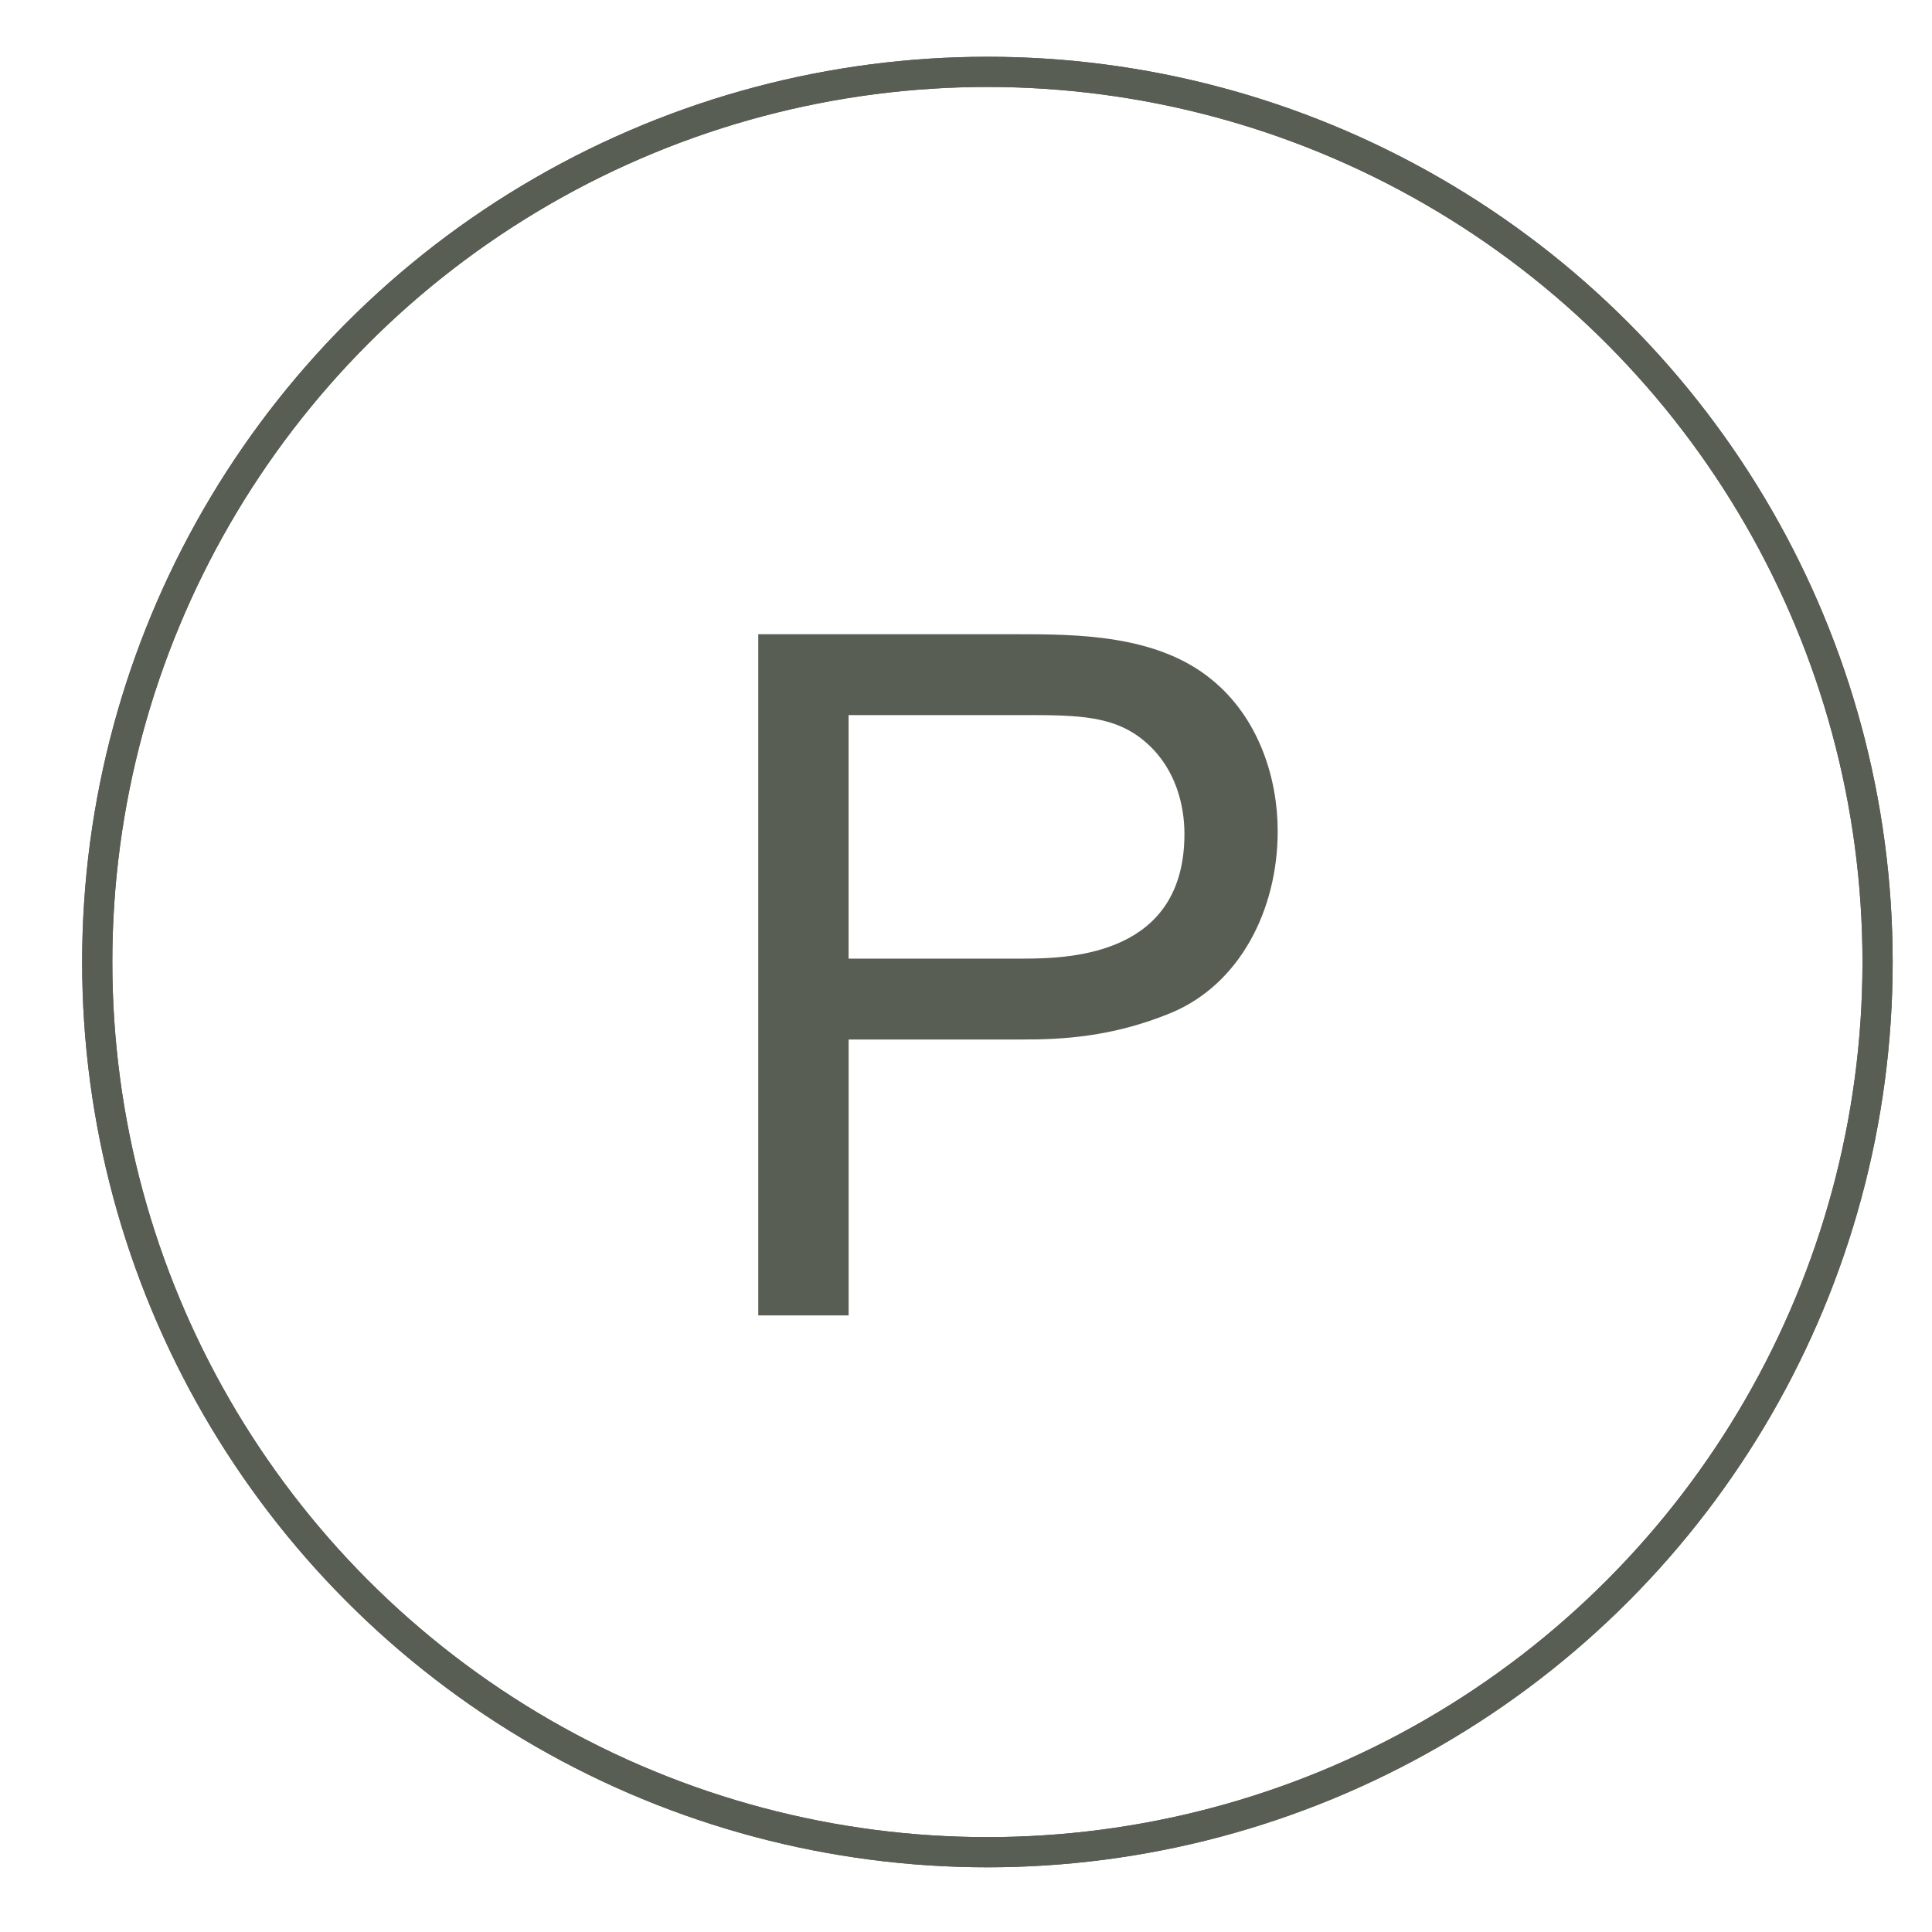
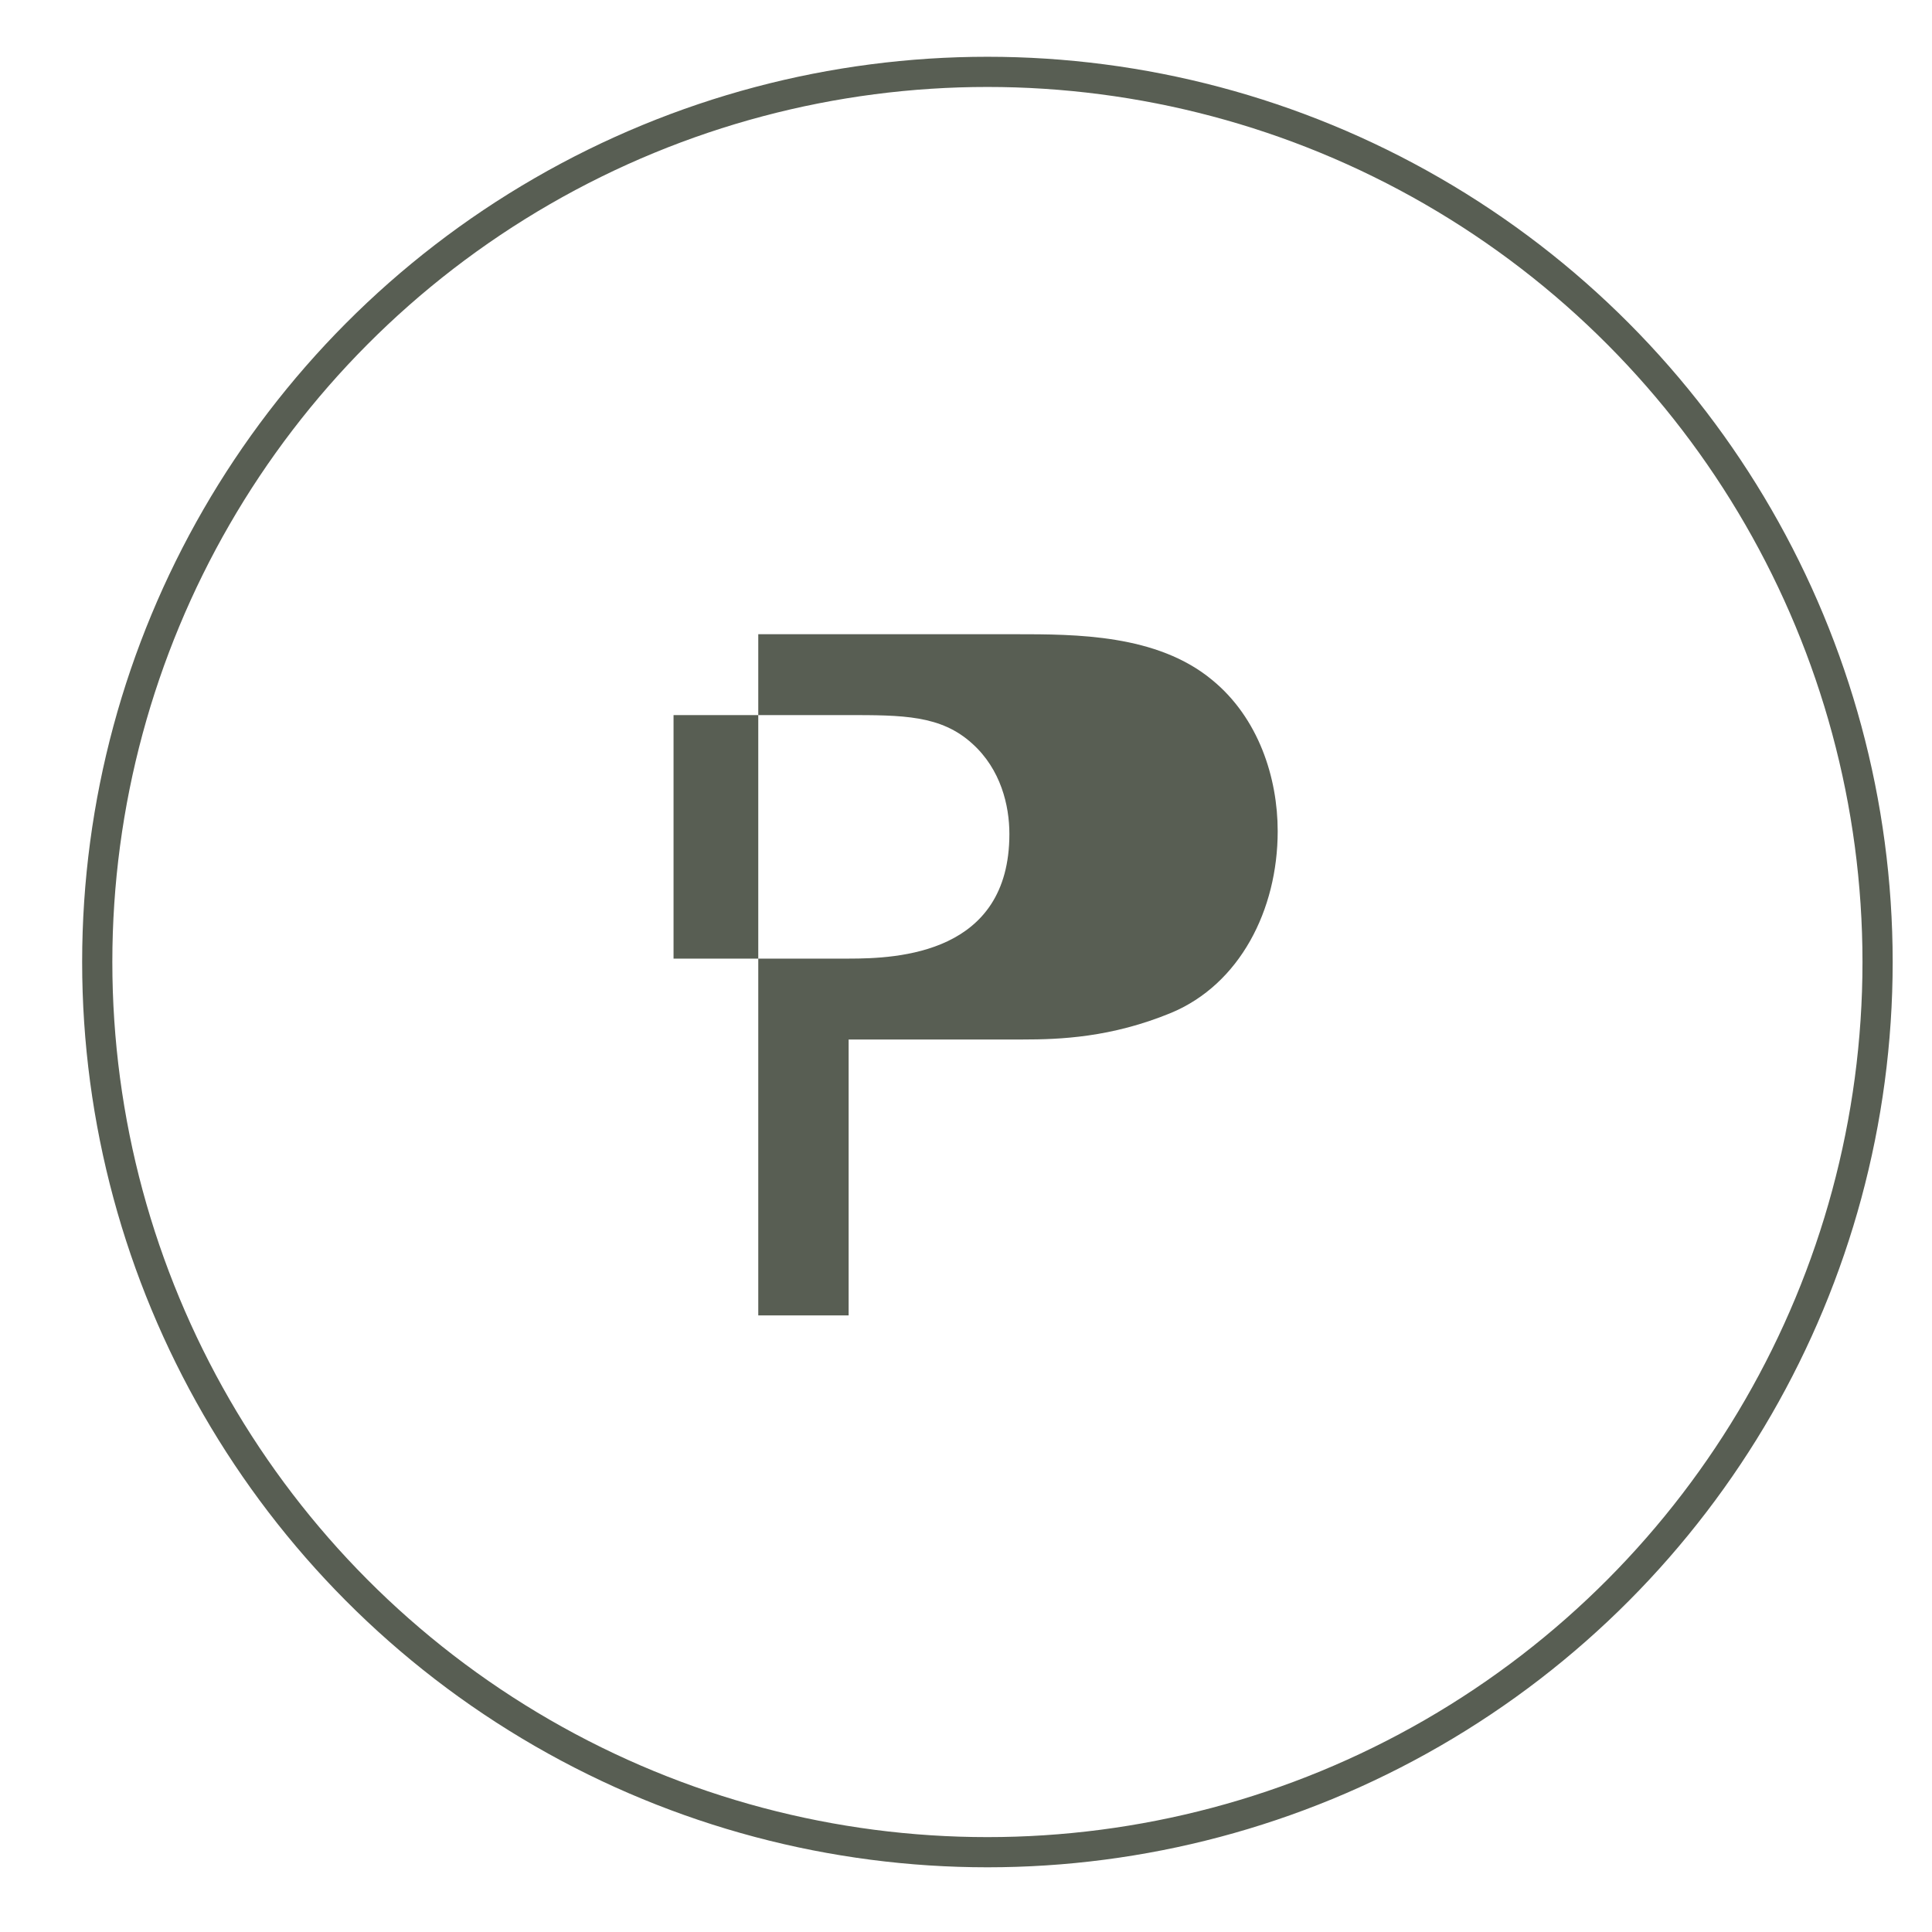
<svg xmlns="http://www.w3.org/2000/svg" id="_圖層_1" version="1.1" viewBox="0 0 96 96">
  <defs>
    <style>
      .st0 {
        fill: #585e53;
      }

      .st1 {
        fill: none;
        stroke: #585e53;
        stroke-miterlimit: 10;
        stroke-width: 1.5px;
      }
    </style>
  </defs>
-   <circle class="st1" cx="49.064" cy="47.803" r="44.232" />
  <g>
    <circle class="st1" cx="49.064" cy="47.803" r="44.232" />
-     <path class="st0" d="M37.677,31.514h12.764c3.025,0,7.043,0,9.785,2.269,2.316,1.892,3.262,4.869,3.262,7.517,0,3.924-1.892,7.61-5.295,9.028-2.978,1.229-5.53,1.324-7.374,1.324h-8.651v13.709h-4.49V31.514ZM42.167,47.633h8.698c2.458,0,7.989-.236,7.989-6.192,0-1.418-.426-3.215-1.844-4.49-1.56-1.419-3.451-1.419-6.24-1.419h-8.604v12.102Z" />
+     <path class="st0" d="M37.677,31.514h12.764c3.025,0,7.043,0,9.785,2.269,2.316,1.892,3.262,4.869,3.262,7.517,0,3.924-1.892,7.61-5.295,9.028-2.978,1.229-5.53,1.324-7.374,1.324h-8.651v13.709h-4.49V31.514ZM42.167,47.633c2.458,0,7.989-.236,7.989-6.192,0-1.418-.426-3.215-1.844-4.49-1.56-1.419-3.451-1.419-6.24-1.419h-8.604v12.102Z" />
  </g>
</svg>